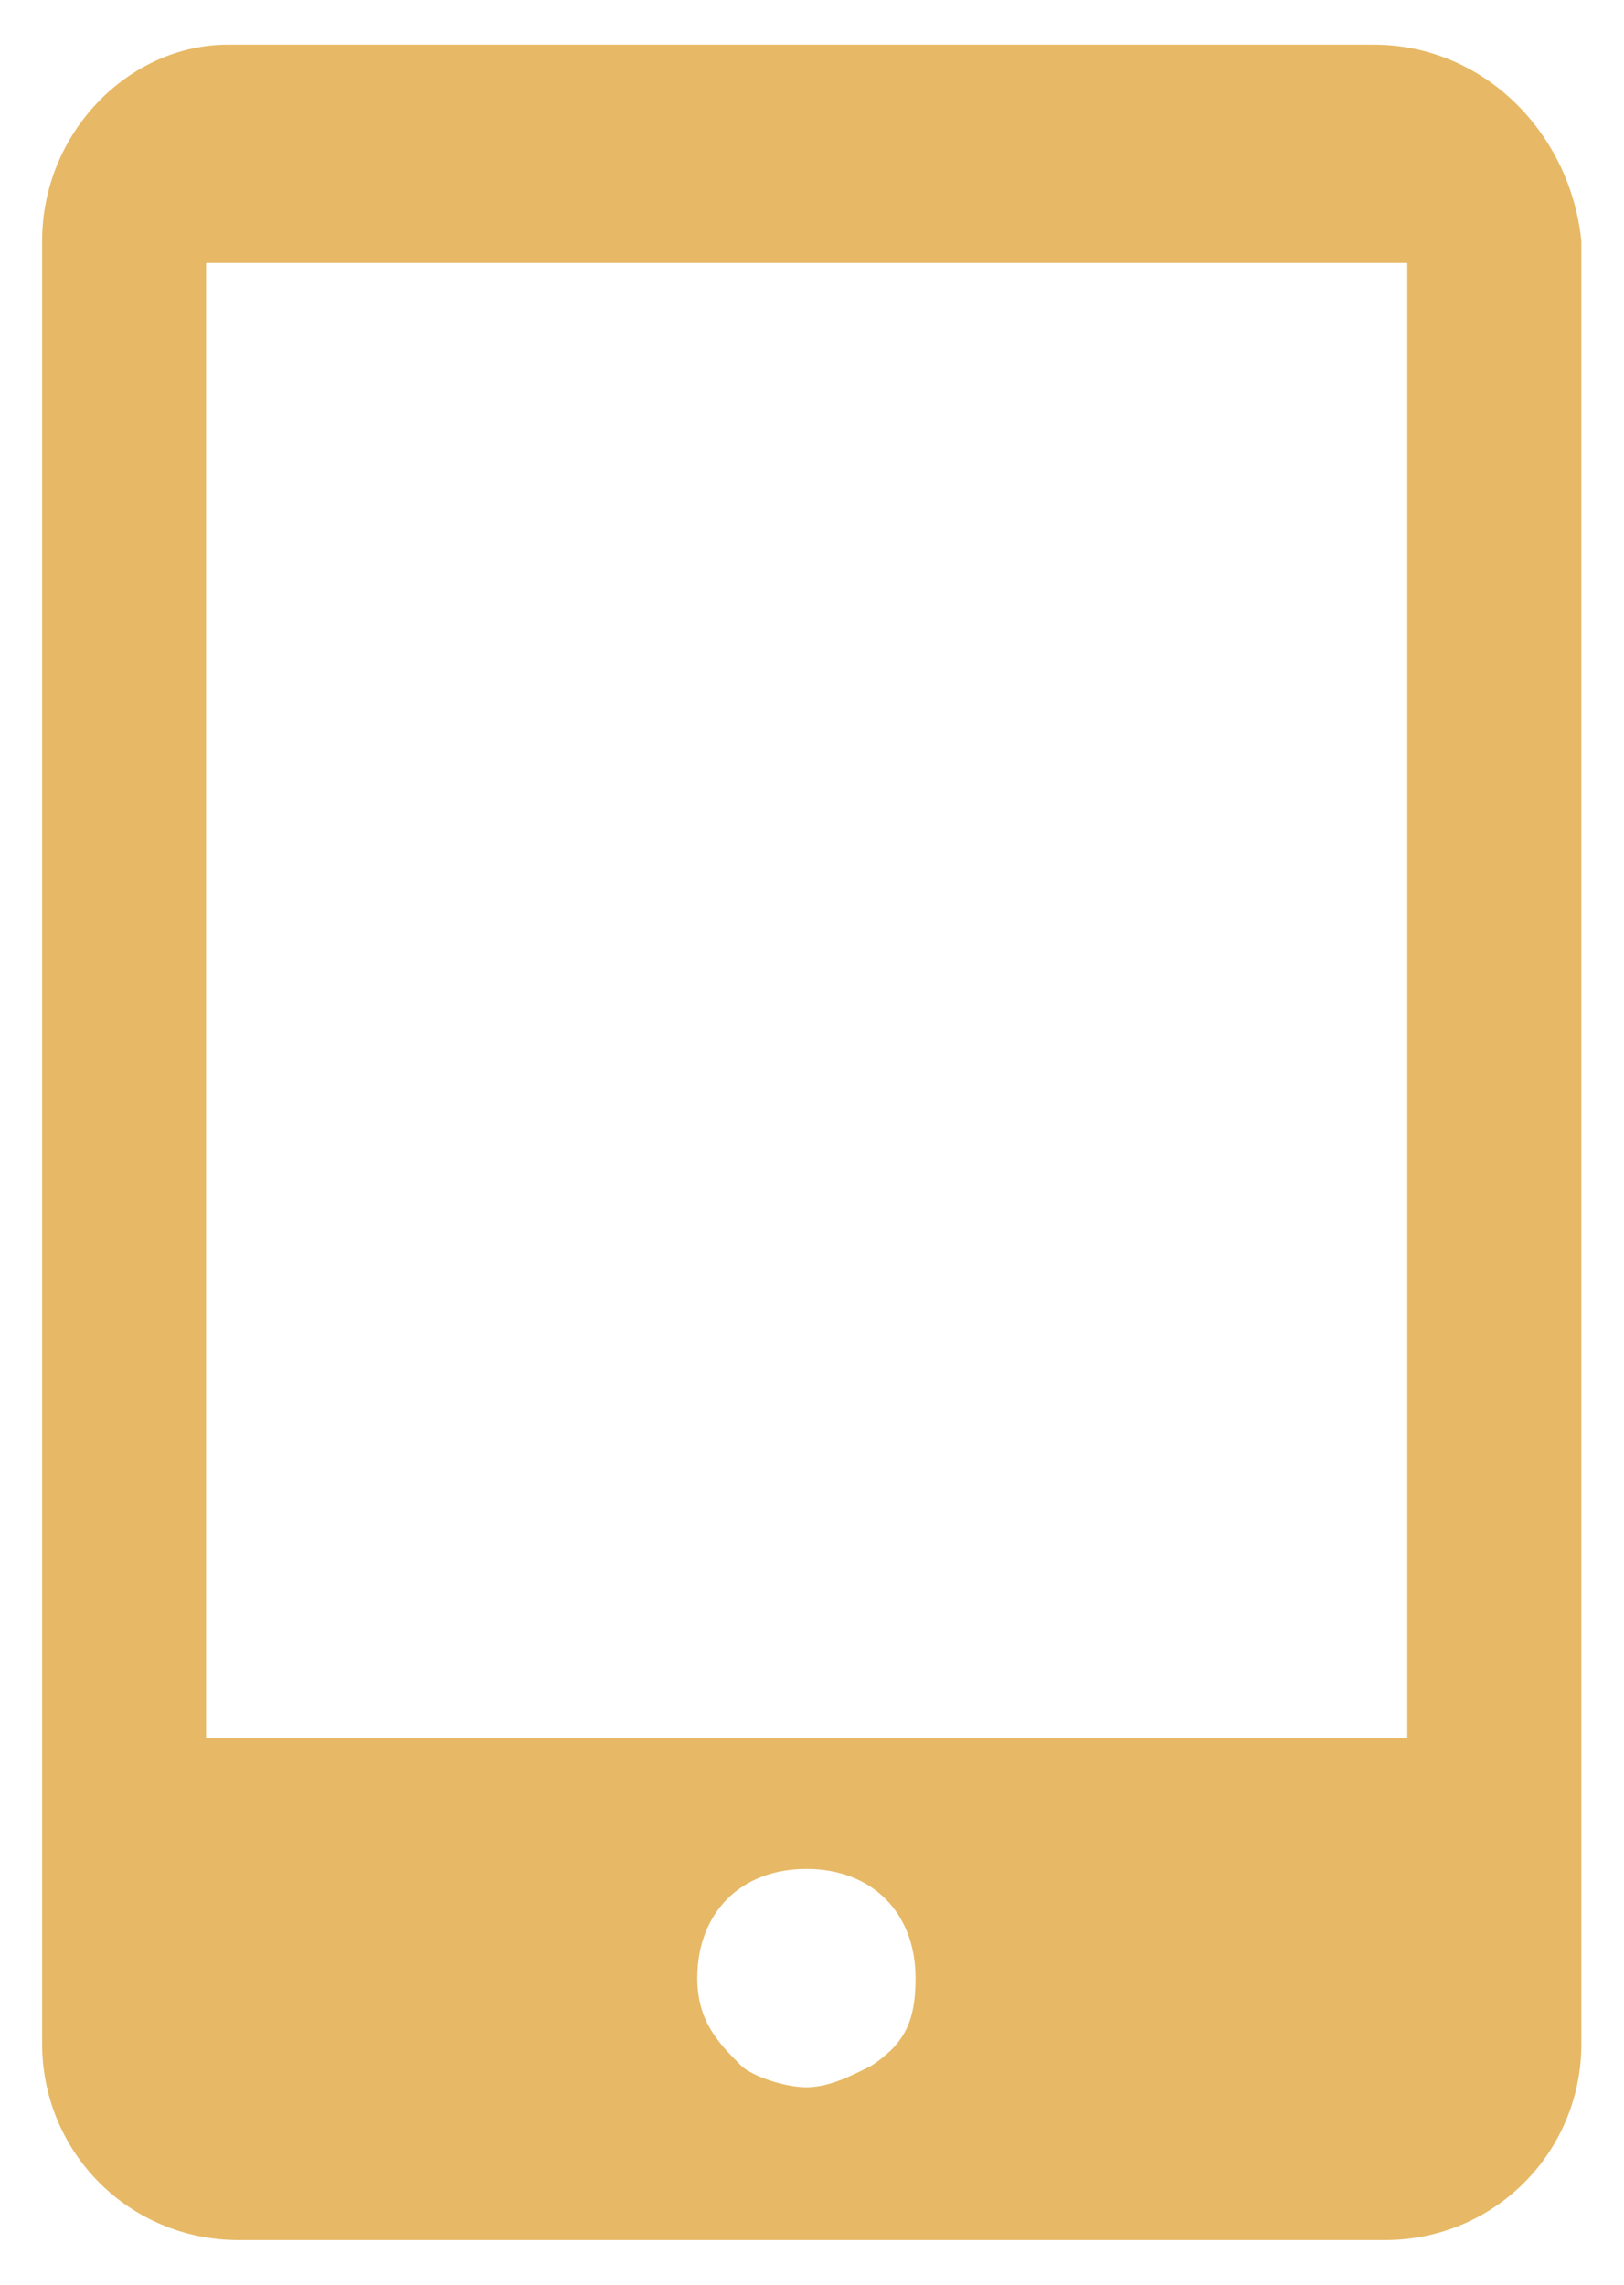
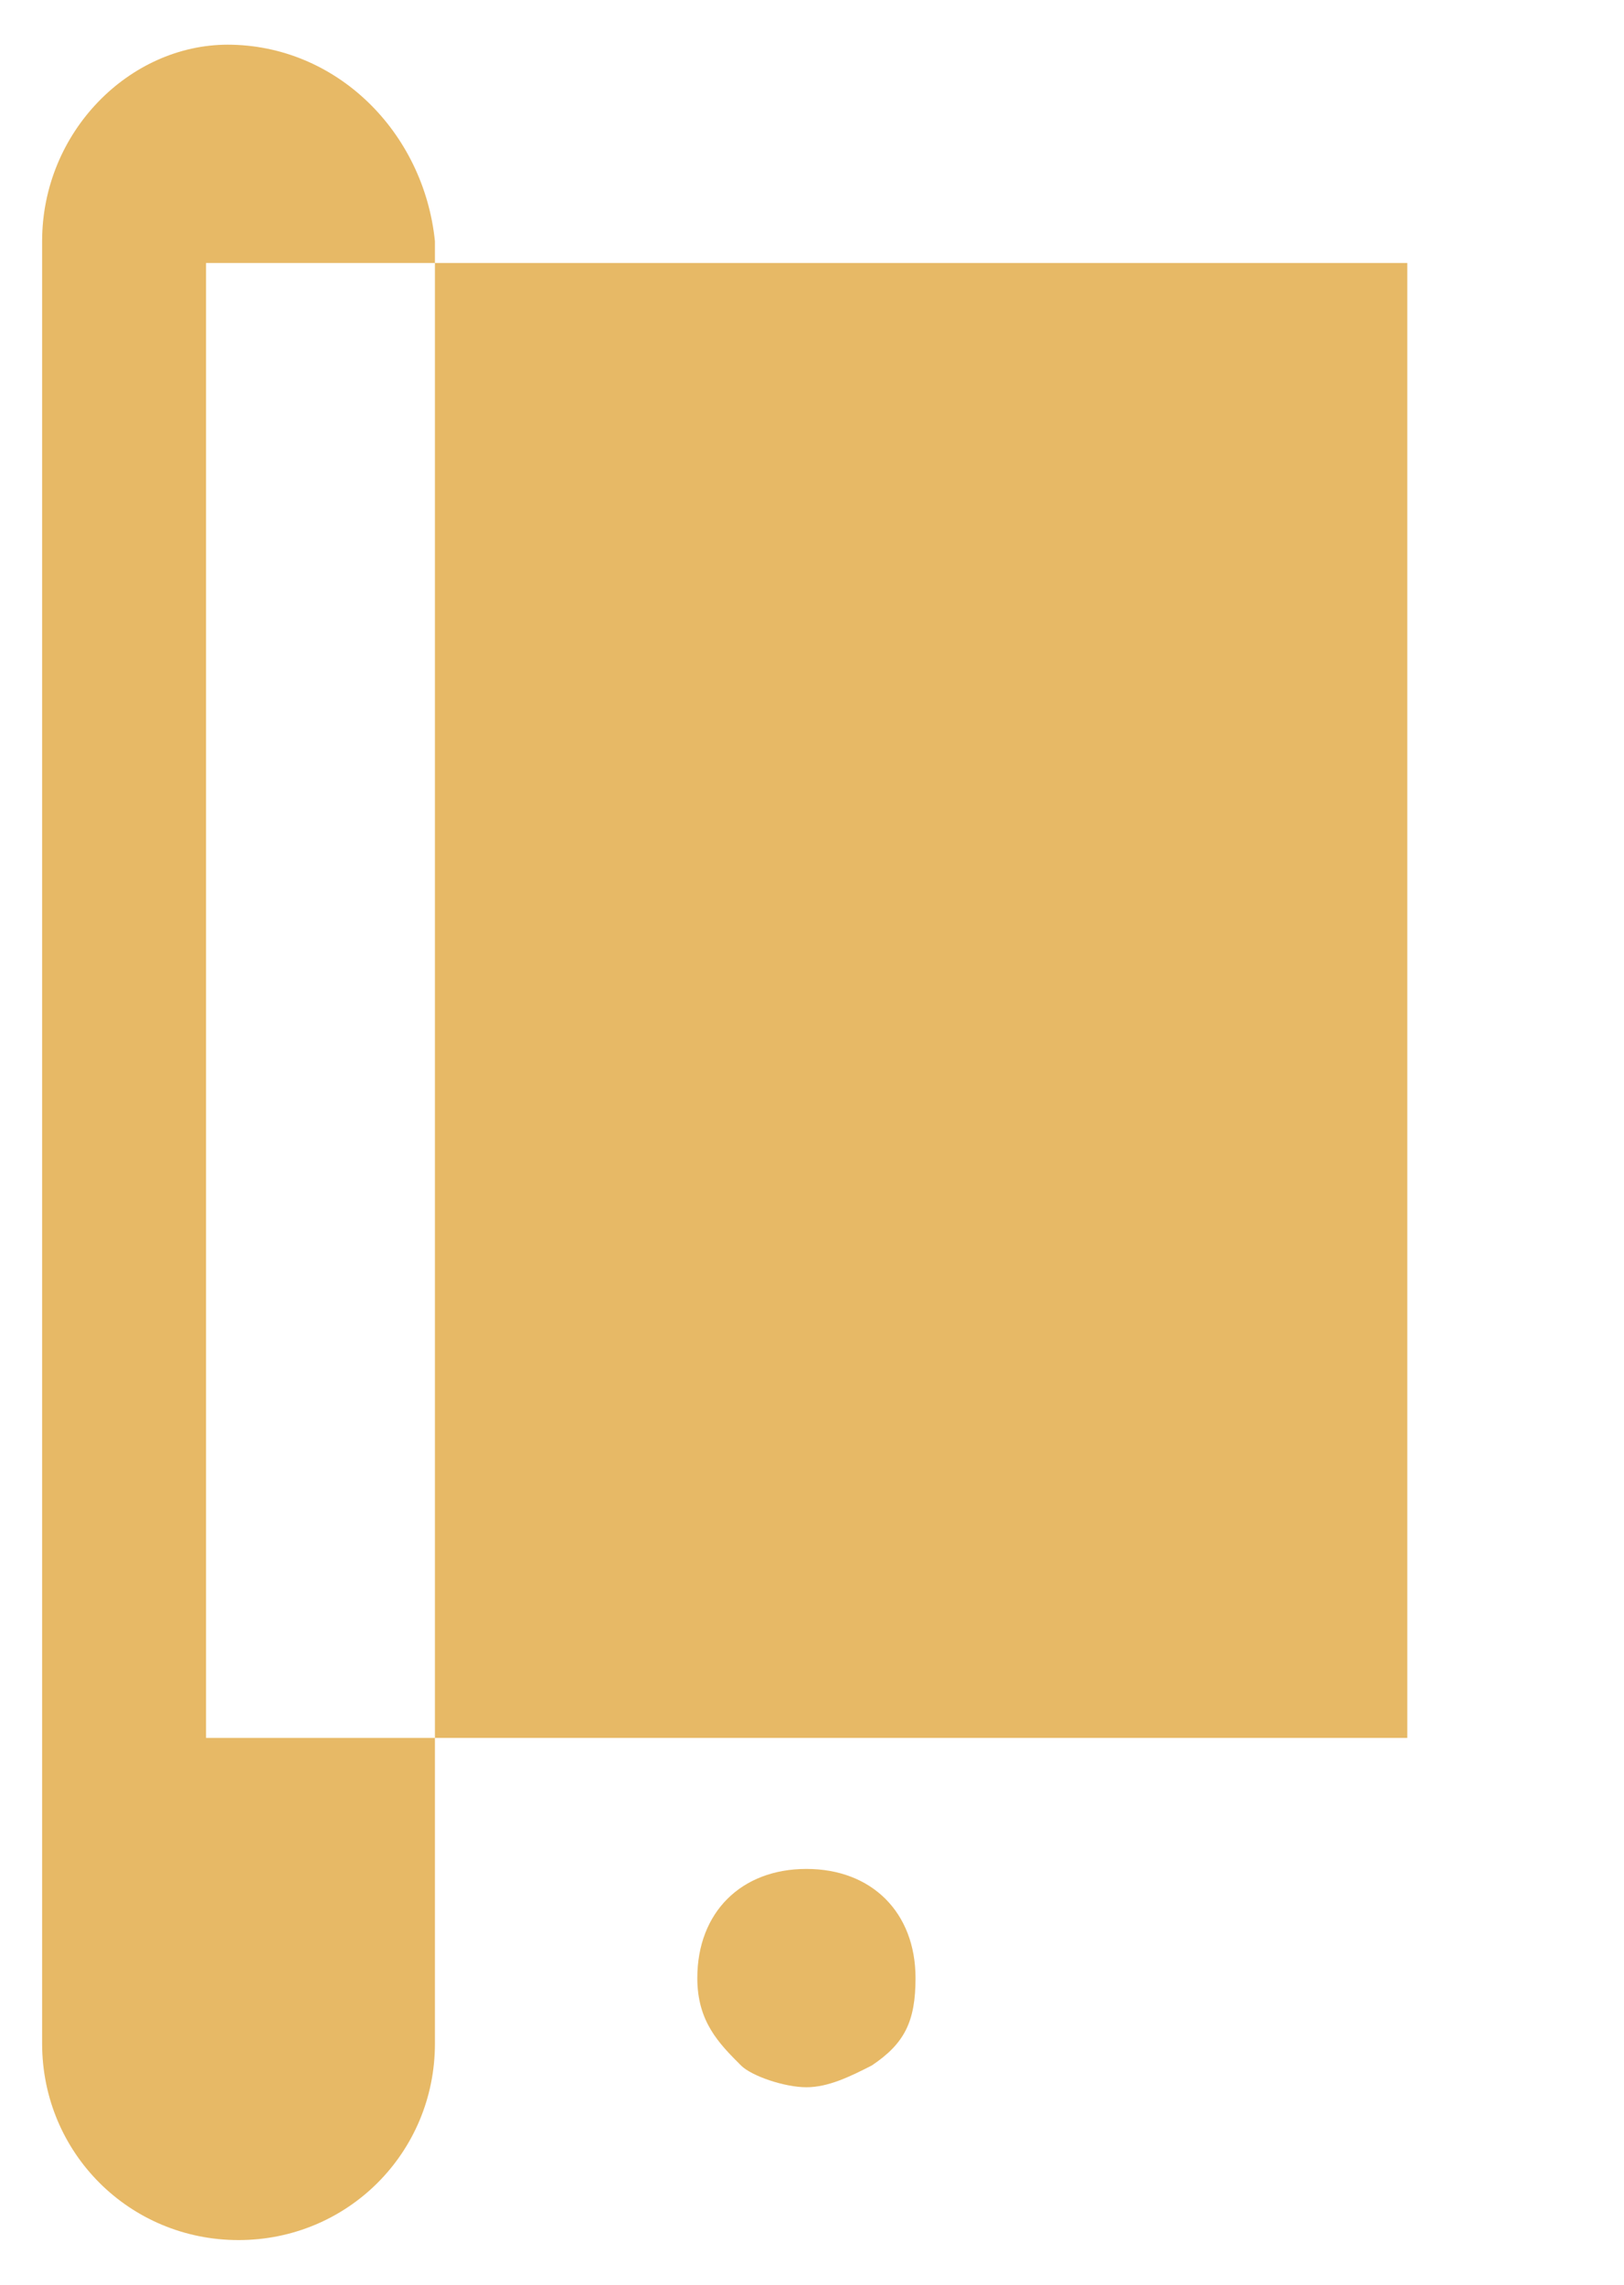
<svg xmlns="http://www.w3.org/2000/svg" id="_レイヤー_1" data-name="レイヤー 1" width="32" height="45" version="1.1" viewBox="0 0 32 45">
-   <path d="M27.73,34.23H4.06V5.18h23.67v29.05ZM17.18,40.68c-.43.22-.86.43-1.29.43s-1.08-.22-1.29-.43c-.43-.43-.86-.86-.86-1.72,0-1.29.86-2.15,2.15-2.15s2.15.86,2.15,2.15c0,.86-.22,1.29-.86,1.72ZM27.08.88H4.49C2.55.88.83,2.6.83,4.75v35.5c0,2.15,1.72,3.87,3.87,3.87h22.59c2.15,0,3.87-1.72,3.87-3.87V4.75c-.22-2.15-1.94-3.87-4.09-3.87Z" fill="#e7b966" stroke-width="0" />
+   <path d="M27.73,34.23H4.06V5.18h23.67v29.05ZM17.18,40.68c-.43.22-.86.43-1.29.43s-1.08-.22-1.29-.43c-.43-.43-.86-.86-.86-1.72,0-1.29.86-2.15,2.15-2.15s2.15.86,2.15,2.15c0,.86-.22,1.29-.86,1.72ZM27.08.88H4.49C2.55.88.83,2.6.83,4.75v35.5c0,2.15,1.72,3.87,3.87,3.87c2.15,0,3.87-1.72,3.87-3.87V4.75c-.22-2.15-1.94-3.87-4.09-3.87Z" fill="#e7b966" stroke-width="0" />
</svg>